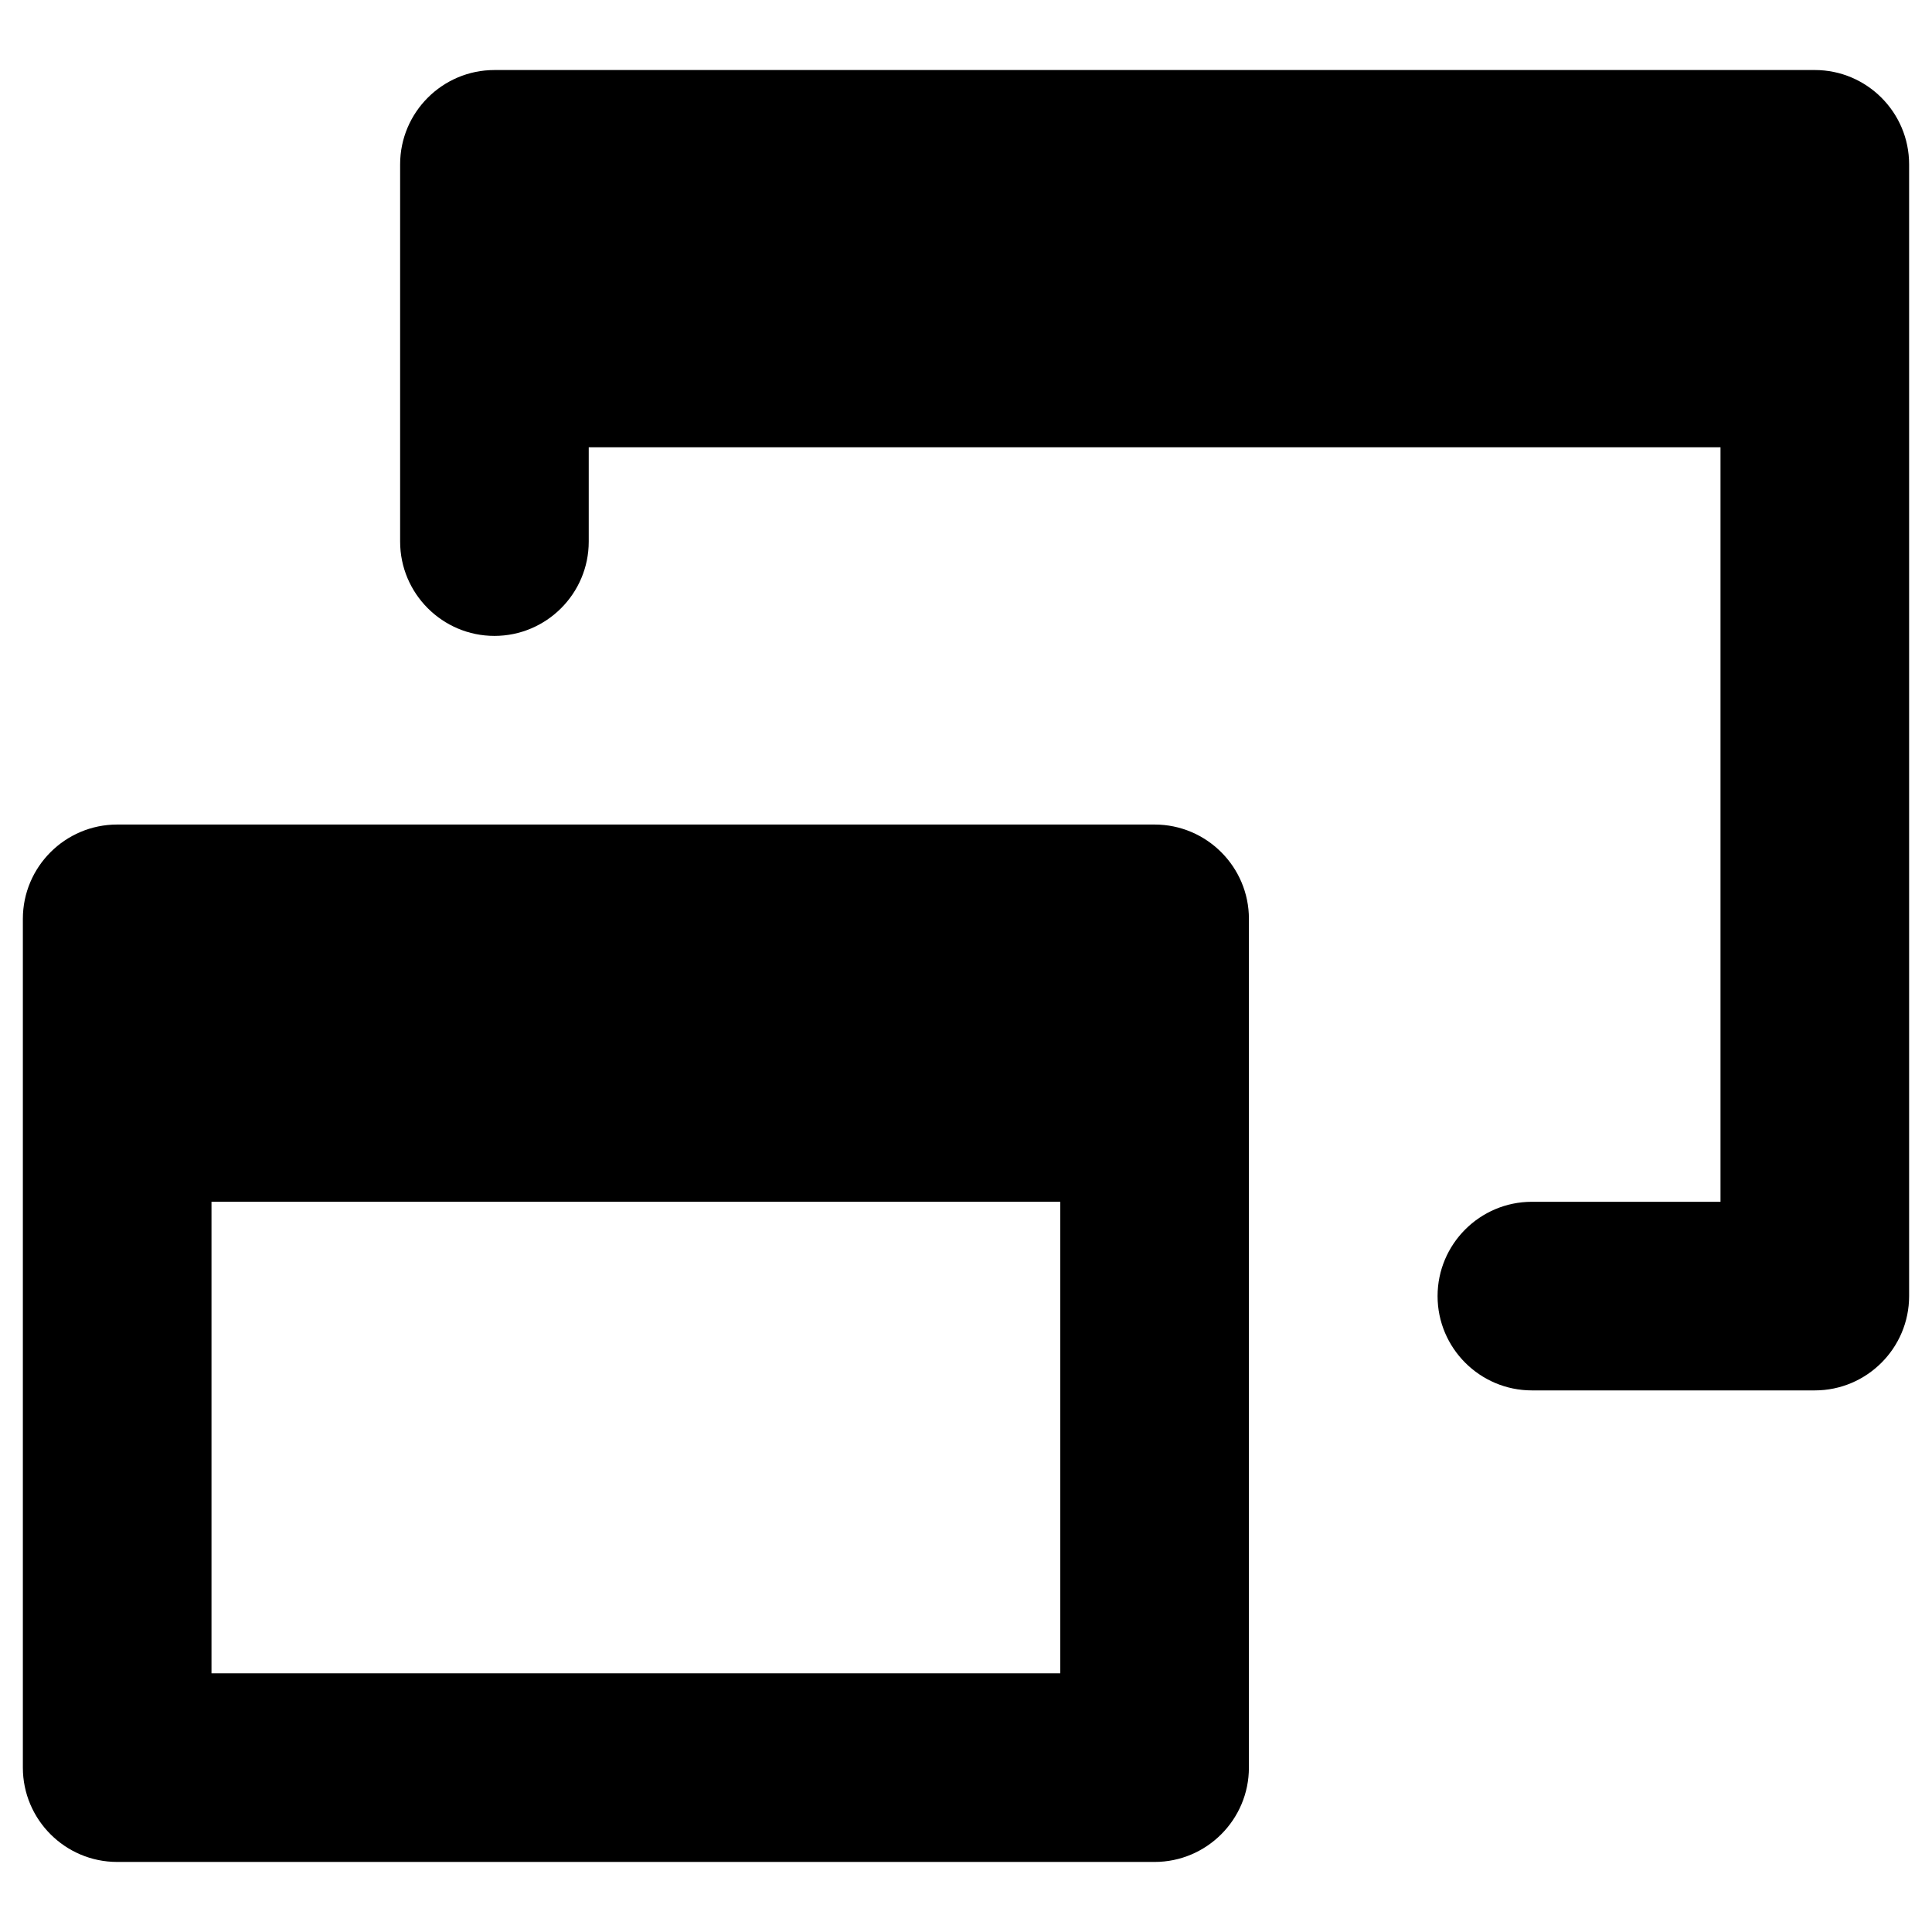
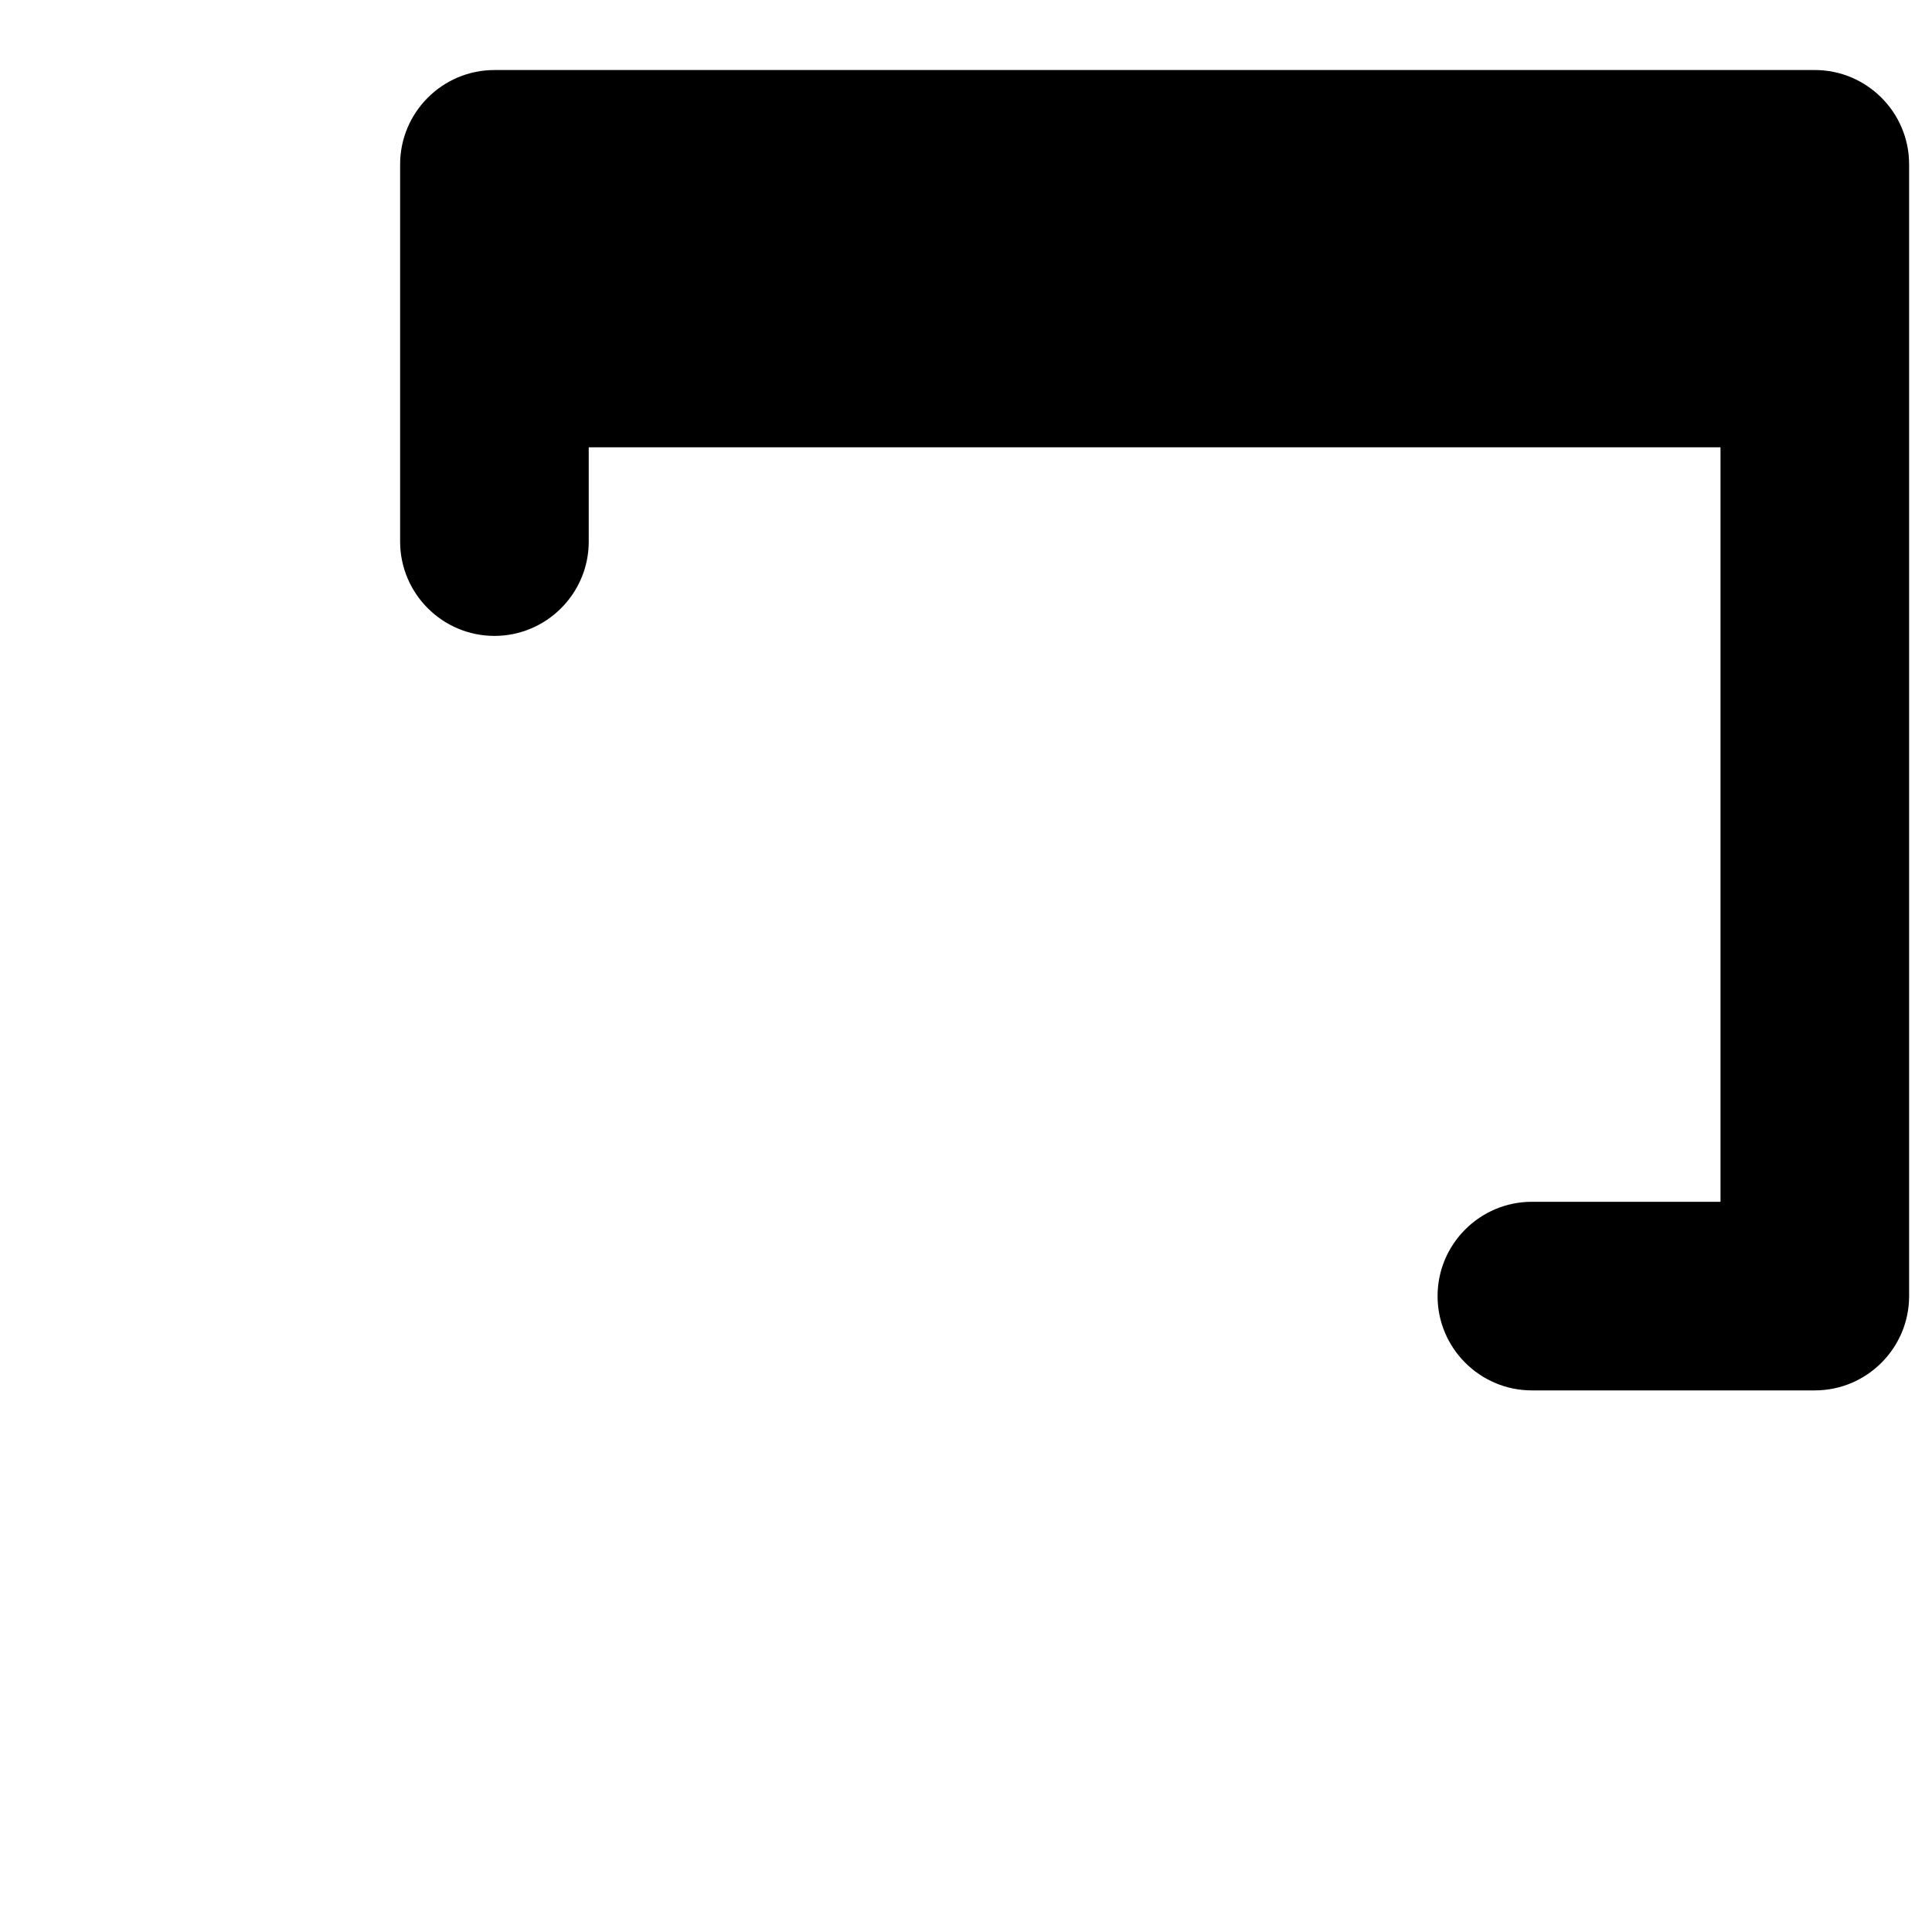
<svg xmlns="http://www.w3.org/2000/svg" fill="#000000" width="800px" height="800px" version="1.1" viewBox="144 144 512 512">
  <g>
-     <path d="m449.98 362.51h-274.93c-13.777 0-24.992 11.219-24.992 24.992v224.94c0 13.777 11.219 24.992 24.992 24.992h274.93c13.777 0 24.992-11.219 24.992-24.992l0.004-224.94c0-13.773-11.219-24.992-24.996-24.992zm-24.992 224.94h-224.94v-124.97h224.94z" />
    <path d="m624.94 162.56h-349.91c-13.777 0-24.992 11.219-24.992 24.992v99.977c0 13.777 11.219 24.992 24.992 24.992 13.777 0 24.992-11.219 24.992-24.992v-24.992h299.93v199.95h-49.988c-13.777 0-24.992 11.219-24.992 24.992 0 13.777 11.219 24.992 24.992 24.992h74.98c13.777 0 24.992-11.219 24.992-24.992v-299.93c0-13.773-11.215-24.992-24.992-24.992z" />
  </g>
</svg>